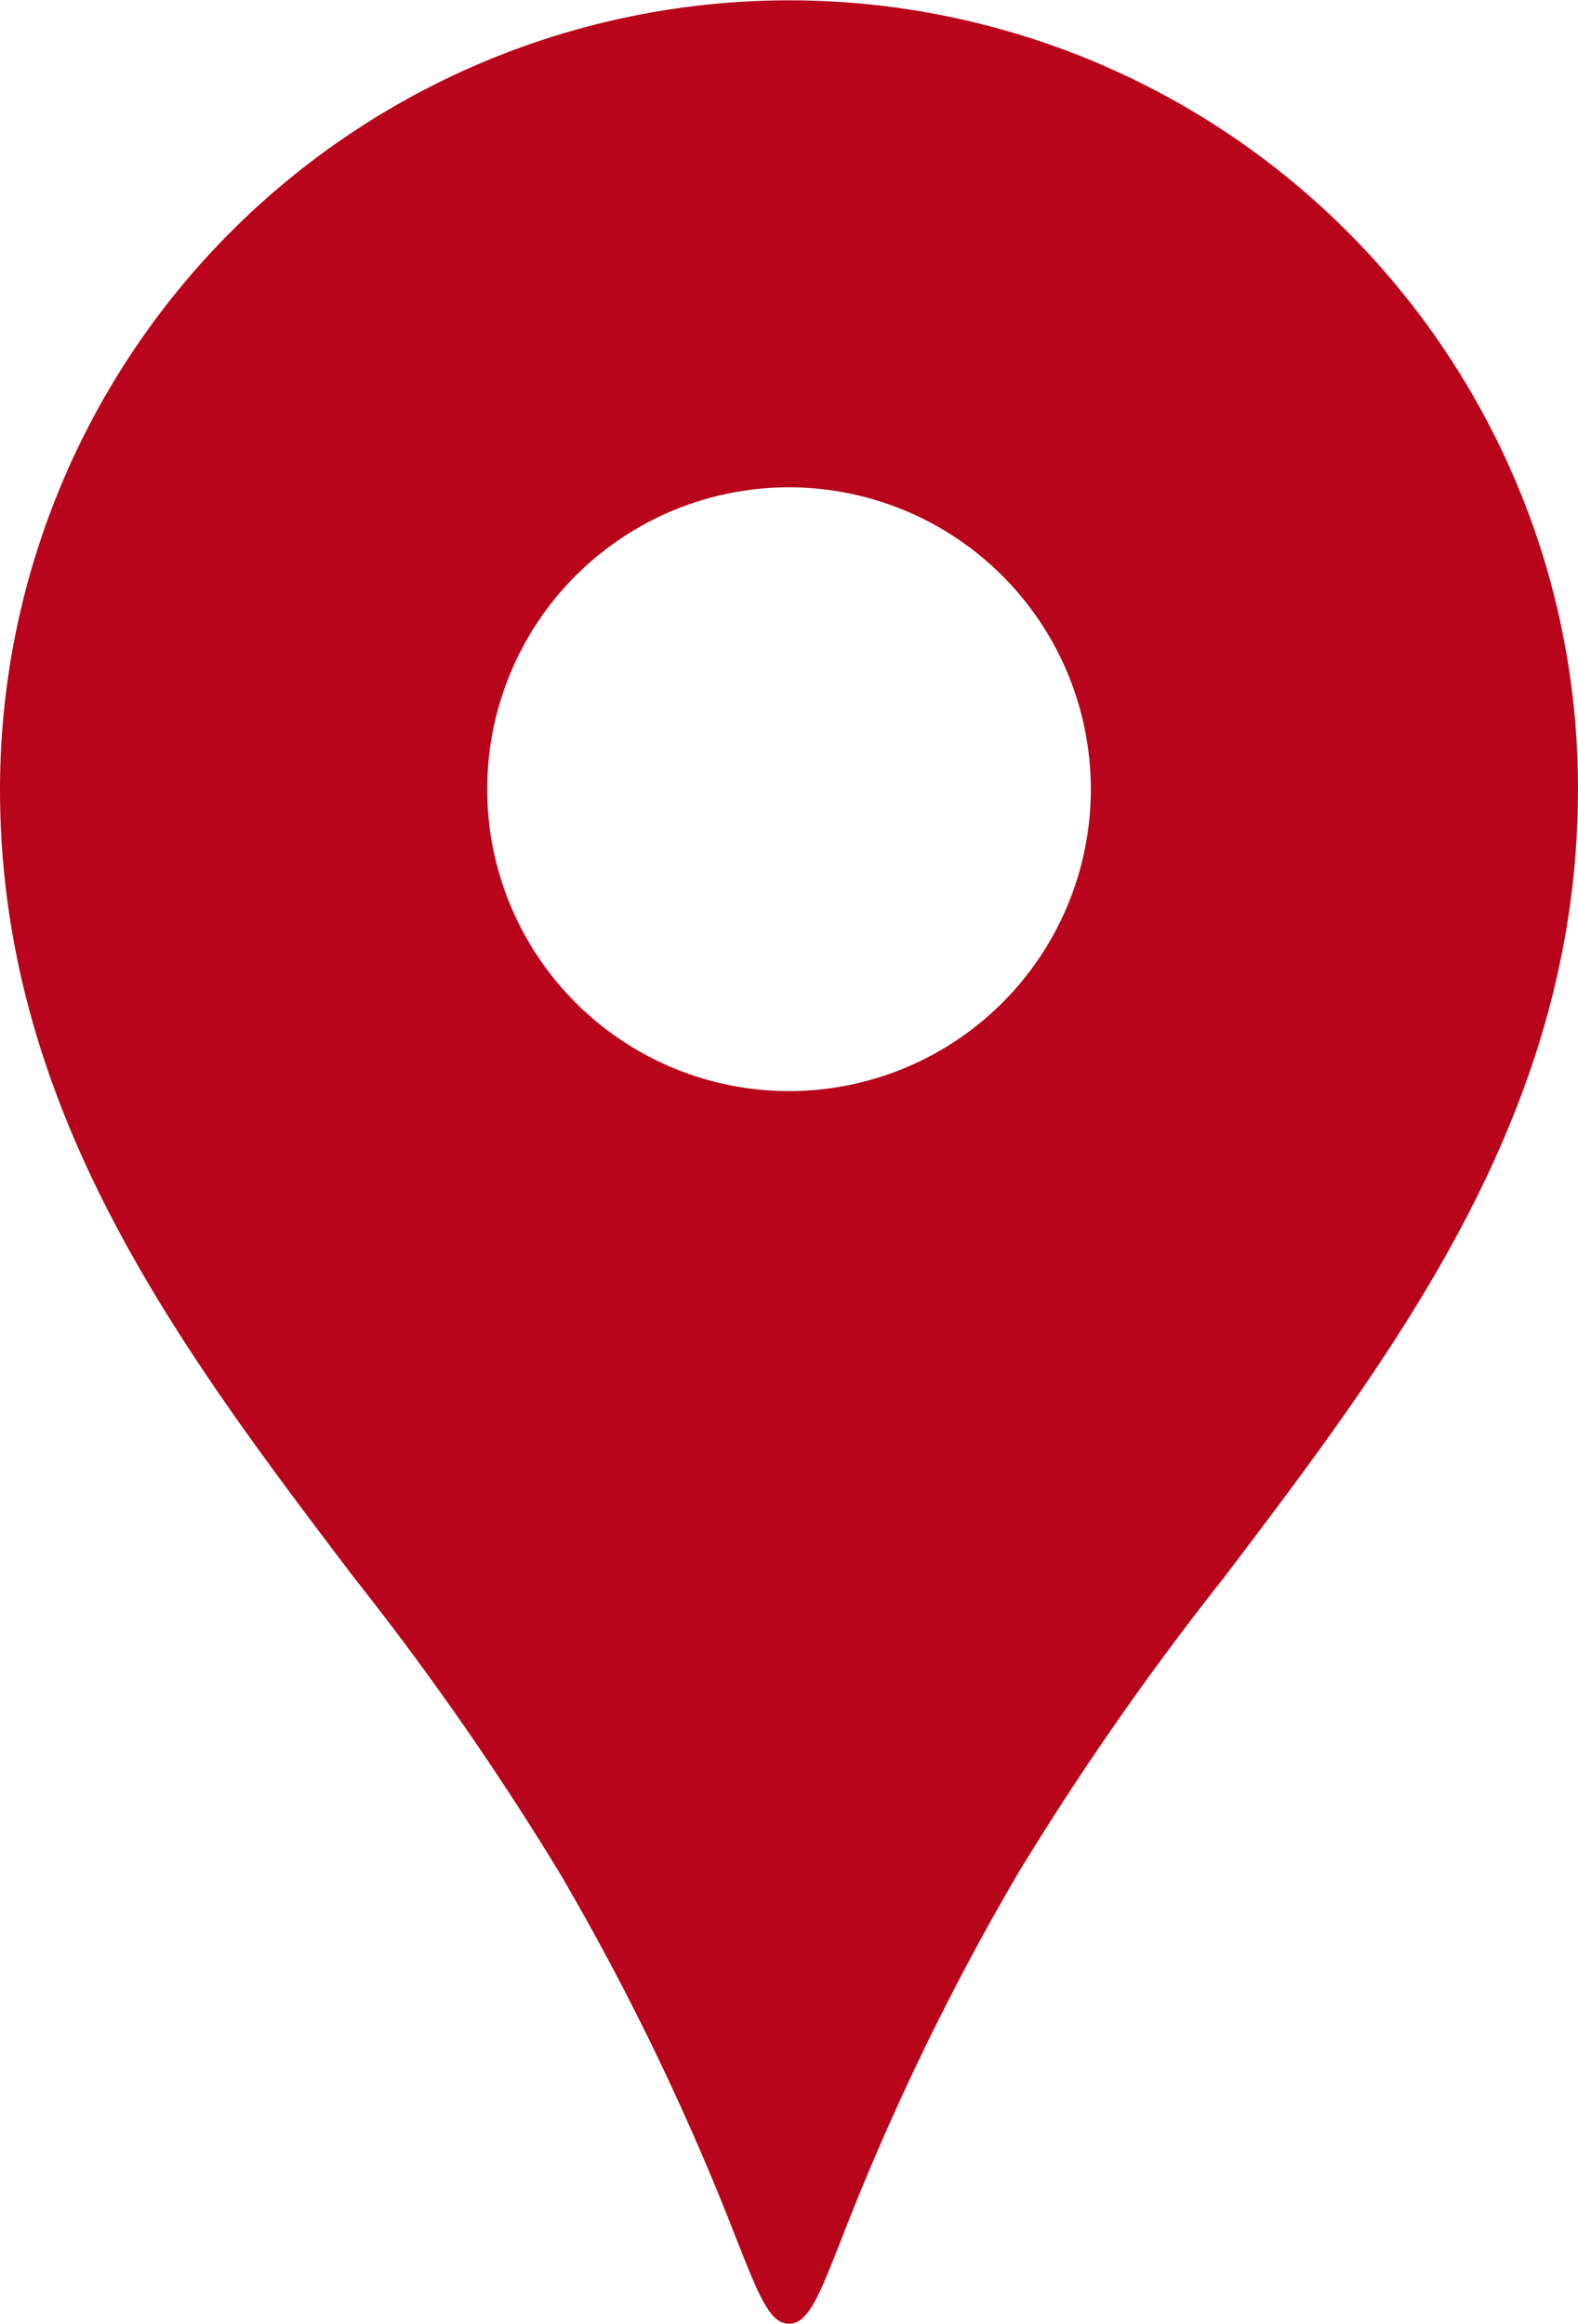
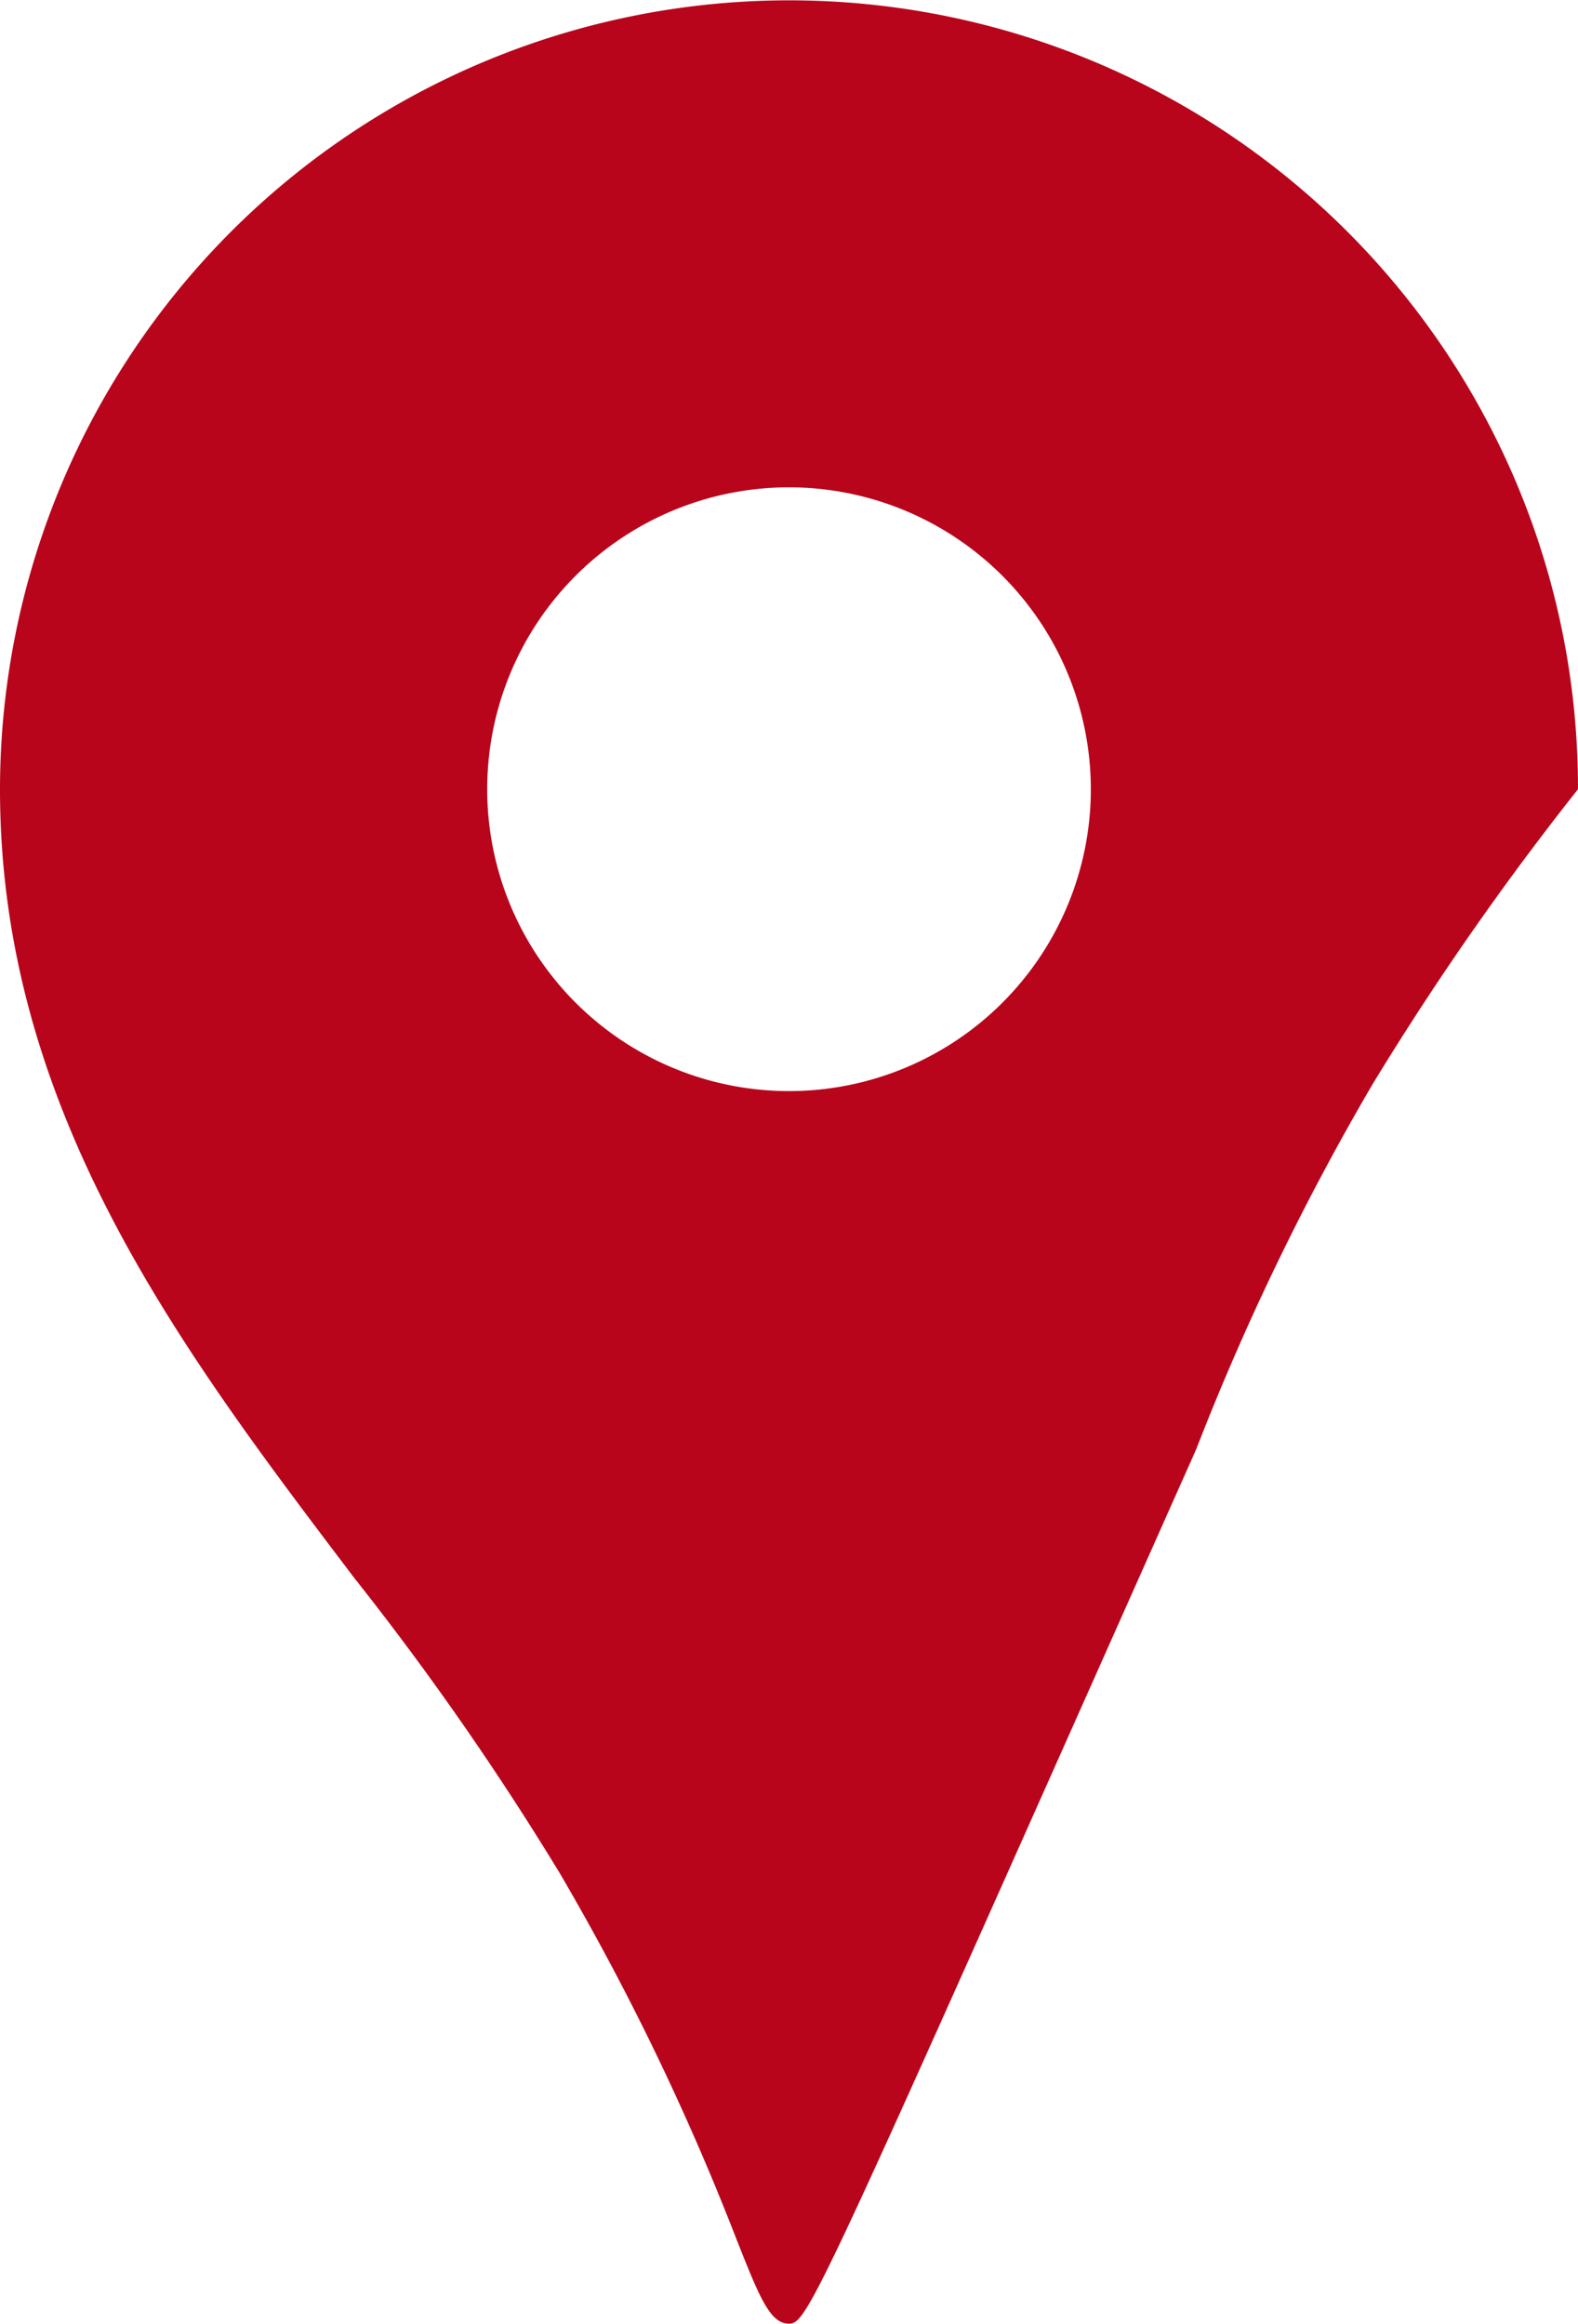
<svg xmlns="http://www.w3.org/2000/svg" id="地図マーカーのアイコン素材4" viewBox="0 0 40.755 60">
  <defs>
    <style>
      .cls-1 {
        fill: #b8051b;
      }
    </style>
  </defs>
-   <path id="Shape" class="cls-1" d="M20.378,60c-.494,0-.768-.693-1.369-2.212a65.525,65.525,0,0,0-4.56-9.434,75.258,75.258,0,0,0-5.3-7.611C4.652,34.812,0,28.678,0,20.38a20.383,20.383,0,0,1,39.154-7.933,20.253,20.253,0,0,1,1.6,7.933c0,8.3-4.653,14.434-9.152,20.367a75.316,75.316,0,0,0-5.3,7.608,65.525,65.525,0,0,0-4.56,9.434C21.146,59.307,20.871,60,20.378,60Zm0-47.417a7.795,7.795,0,1,0,7.795,7.8A7.8,7.8,0,0,0,20.378,12.583Z" />
+   <path id="Shape" class="cls-1" d="M20.378,60c-.494,0-.768-.693-1.369-2.212a65.525,65.525,0,0,0-4.56-9.434,75.258,75.258,0,0,0-5.3-7.611C4.652,34.812,0,28.678,0,20.38a20.383,20.383,0,0,1,39.154-7.933,20.253,20.253,0,0,1,1.6,7.933a75.316,75.316,0,0,0-5.3,7.608,65.525,65.525,0,0,0-4.56,9.434C21.146,59.307,20.871,60,20.378,60Zm0-47.417a7.795,7.795,0,1,0,7.795,7.8A7.8,7.8,0,0,0,20.378,12.583Z" />
</svg>